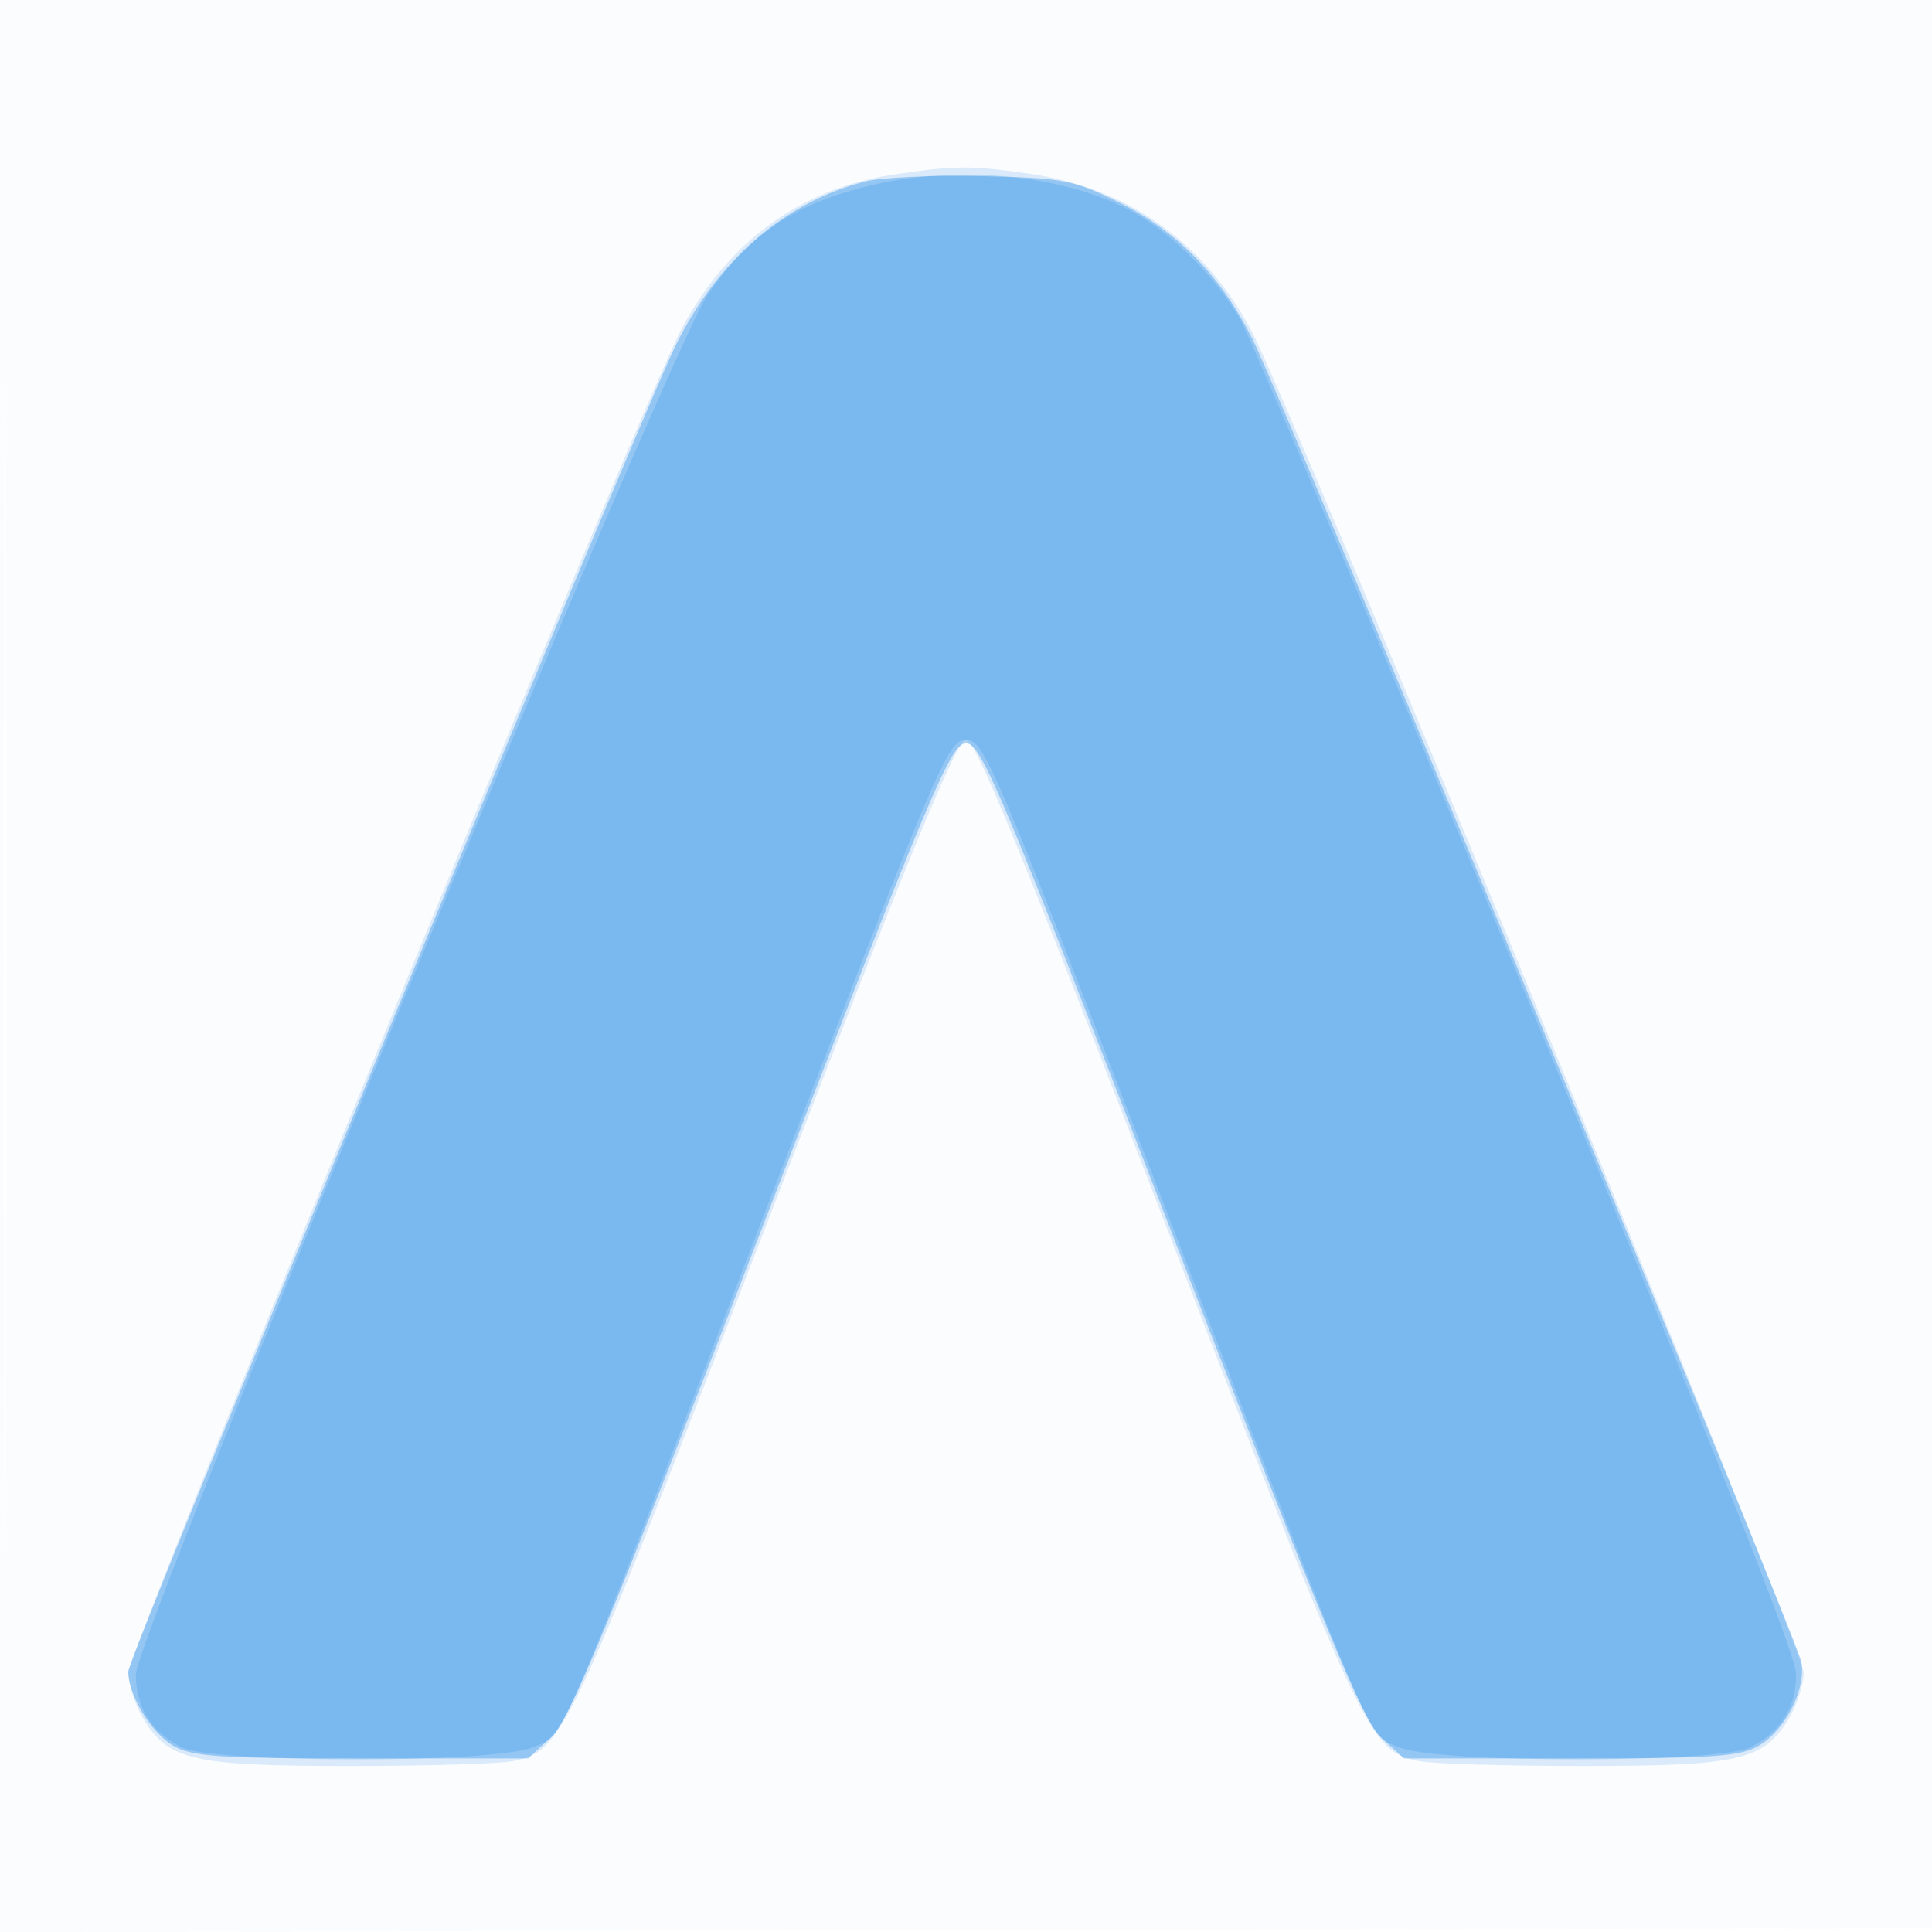
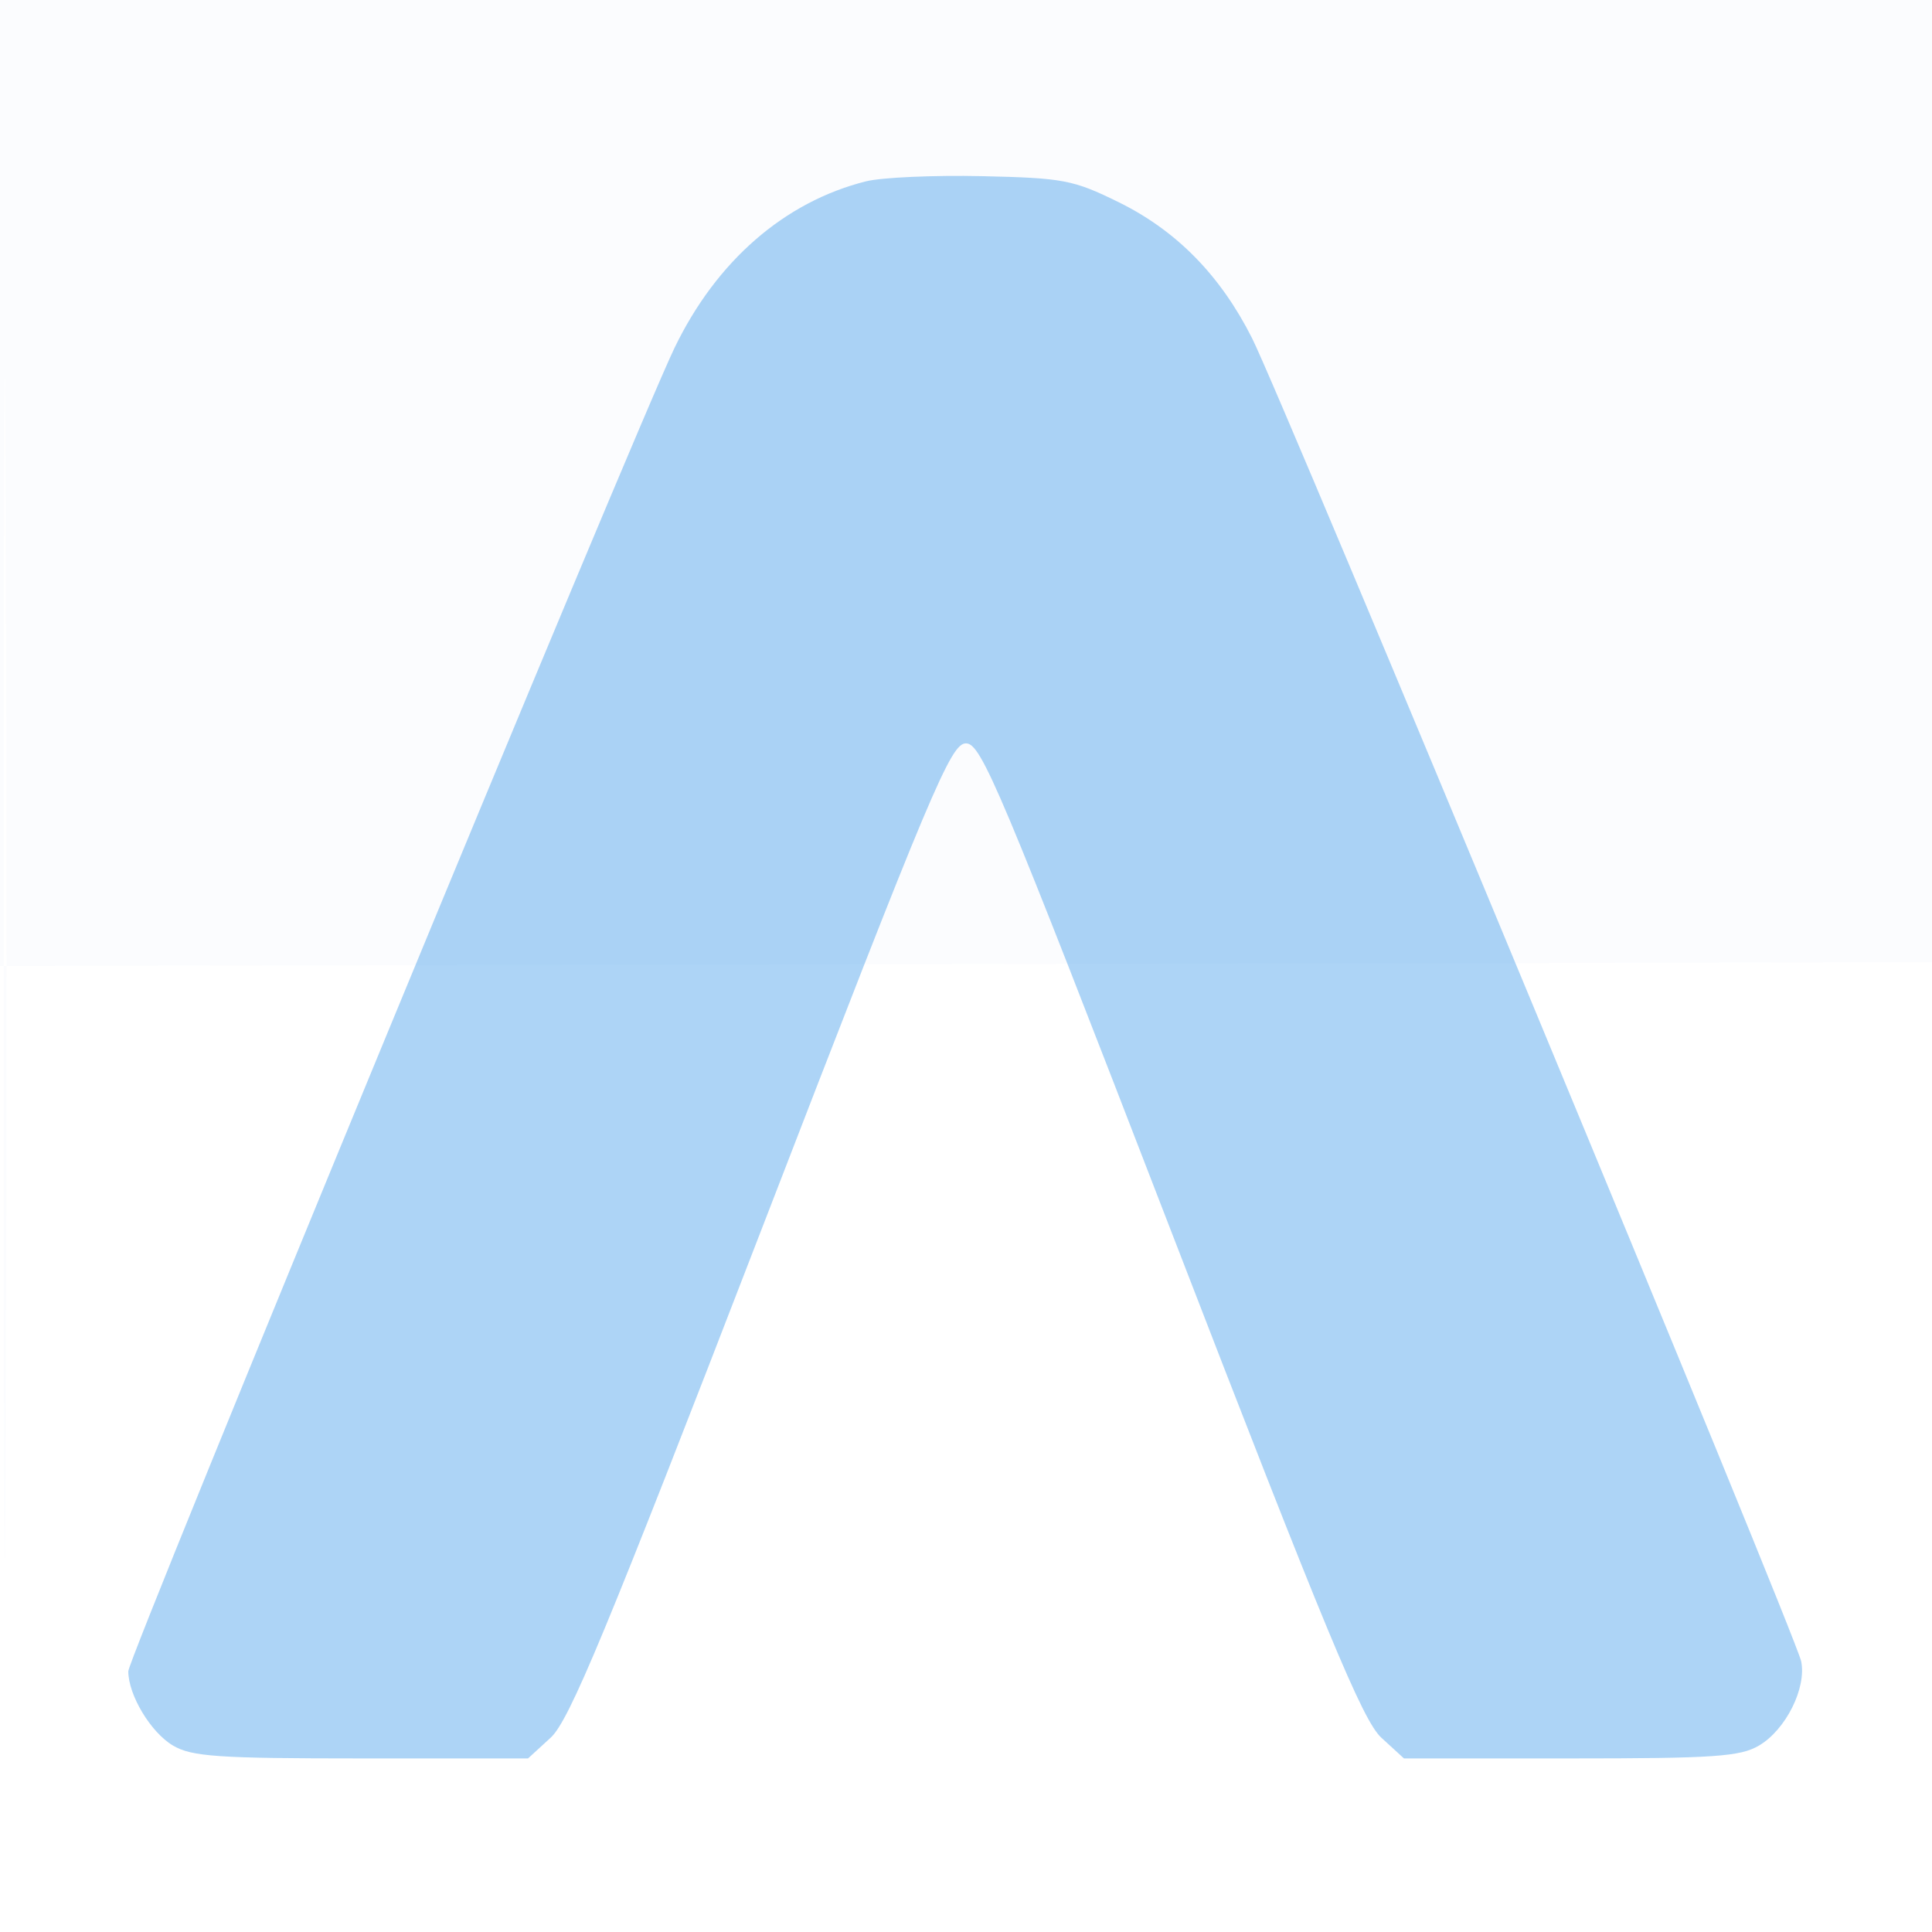
<svg xmlns="http://www.w3.org/2000/svg" width="256" height="256">
-   <path fill="#027be3" fill-opacity=".016" fill-rule="evenodd" d="M0 128.004v128.004l128.25-.254 128.25-.254.254-127.75L257.008 0H0zm.485.496c0 70.4.119 99.053.265 63.672s.146-92.98 0-128S.485 58.1.485 128.5" />
-   <path fill="#027be3" fill-opacity=".135" fill-rule="evenodd" d="M118.638 23.1c-12.465 1.82-22.134 8.824-28.35 20.536C84.804 53.968 17 218.654 17.004 221.632c.002 1.577.912 4.358 2.022 6.178 3.323 5.452 6.582 6.19 27.317 6.19 10.124 0 19.84-.287 21.592-.637 6.592-1.318 7.26-2.728 33.491-70.738C120.437 113.334 126.742 98 128 98s7.563 15.334 26.574 64.625c26.231 68.01 26.899 69.42 33.491 70.738 1.752.35 11.468.637 21.592.637 20.735 0 23.994-.738 27.317-6.19 1.11-1.82 2.02-4.601 2.022-6.178.004-2.94-67.763-167.595-73.172-177.786-6.223-11.727-16.424-18.965-29.324-20.807-7.959-1.136-9.704-1.13-17.862.061" />
+   <path fill="#027be3" fill-opacity=".016" fill-rule="evenodd" d="M0 128.004l128.25-.254 128.25-.254.254-127.75L257.008 0H0zm.485.496c0 70.4.119 99.053.265 63.672s.146-92.98 0-128S.485 58.1.485 128.5" />
  <path fill="#027be3" fill-opacity=".323" fill-rule="evenodd" d="M114.746 24.027C103.947 26.74 94.934 34.582 89.376 46.1 84.099 57.036 17 219.601 17 221.45c0 3.155 2.977 8.105 5.92 9.844 2.488 1.469 5.952 1.706 24.969 1.706h22.079l3-2.75c2.476-2.271 7.339-13.993 27.902-67.25 22.615-58.574 25.107-64.5 27.13-64.5s4.515 5.926 27.13 64.5c20.563 53.257 25.426 64.979 27.902 67.25l3 2.75h22.079c19.017 0 22.481-.237 24.969-1.706 3.547-2.096 6.31-7.614 5.586-11.16-.688-3.373-68.769-167.414-72.772-175.345-4.192-8.304-10-14.223-17.649-17.989-6.033-2.97-7.334-3.218-18.122-3.458-6.393-.142-13.312.167-15.377.685" />
-   <path fill="#027be3" fill-opacity=".177" fill-rule="evenodd" d="M116 24.429c-10.527 2.415-16.589 6.41-22.242 14.657C88.501 46.756 18 216.853 18 221.867c0 4.346 2.01 7.57 6.011 9.639 4.143 2.142 41.447 2.165 46.561.028 4.369-1.825 2.391 2.745 31.508-72.772 22.316-57.875 23.538-60.738 25.92-60.738s3.604 2.863 25.92 60.738c29.117 75.517 27.139 70.947 31.508 72.772 5.114 2.137 42.418 2.114 46.561-.028 4-2.069 6.011-5.293 6.011-9.637 0-2.572-10.762-29.626-35.613-89.528-19.588-47.212-36.715-87.728-38.062-90.034-3.517-6.023-9.514-11.862-15.081-14.683-8.791-4.455-22.153-5.739-33.244-3.195" />
</svg>